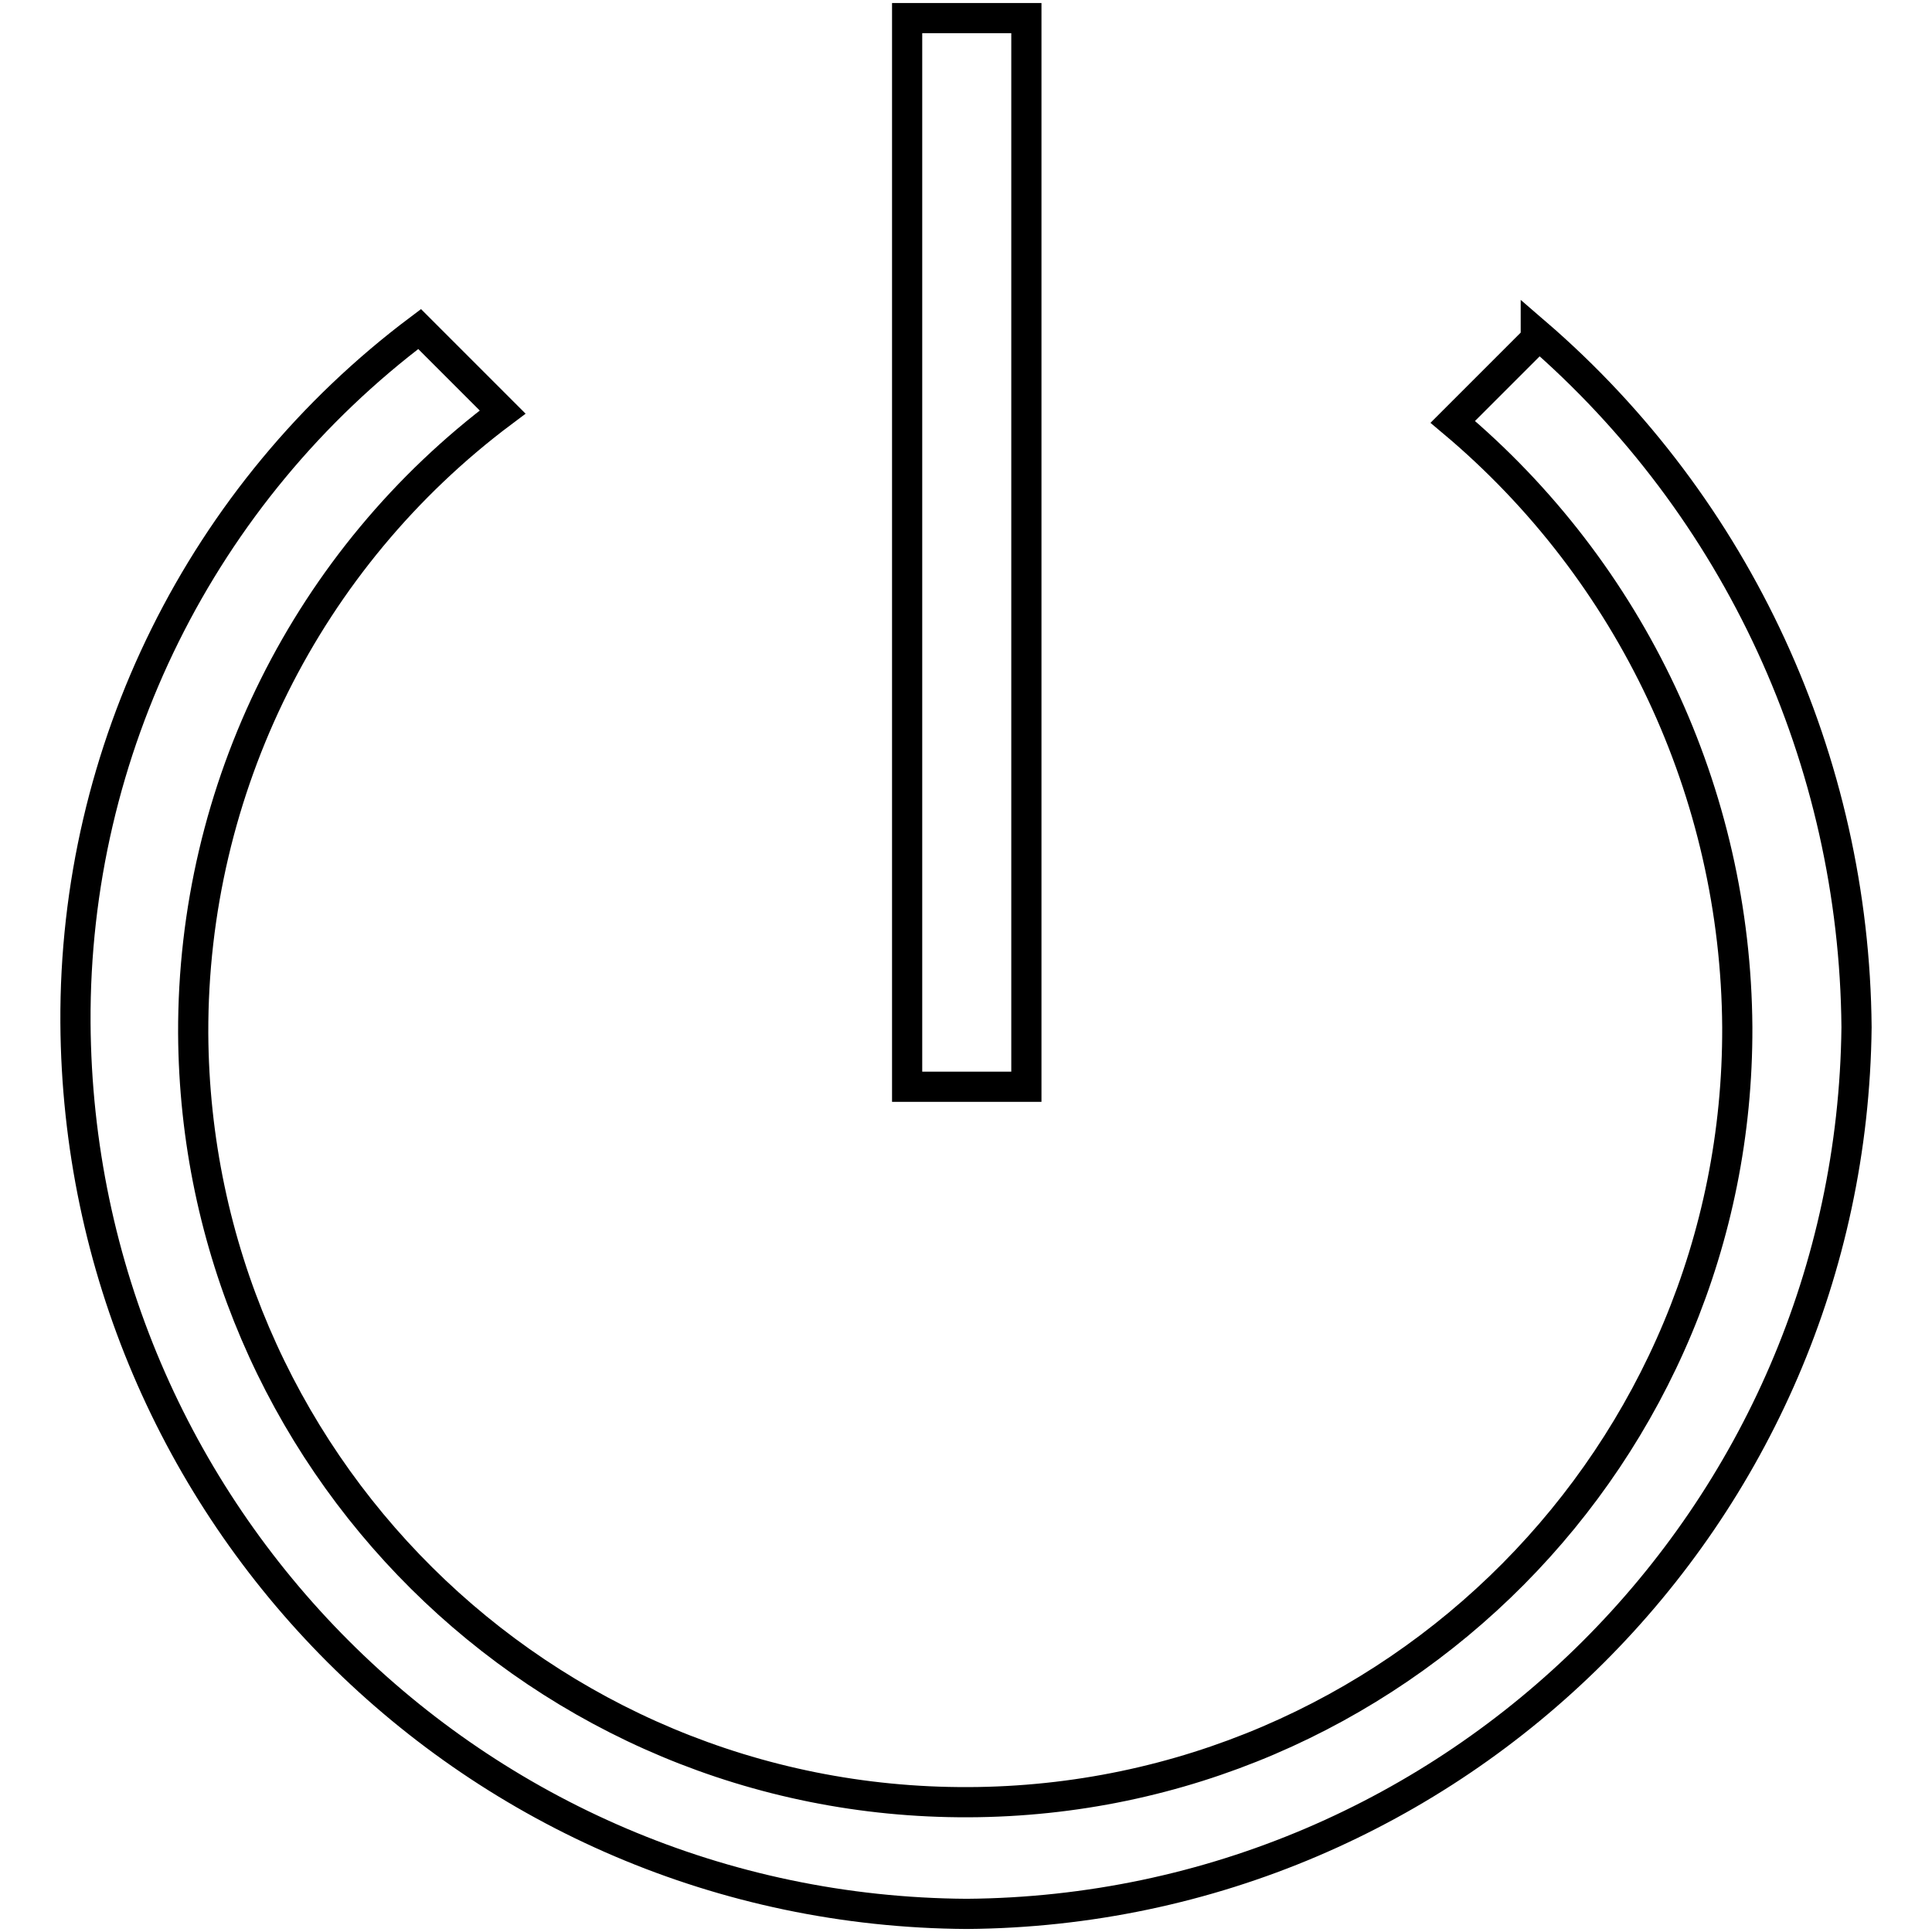
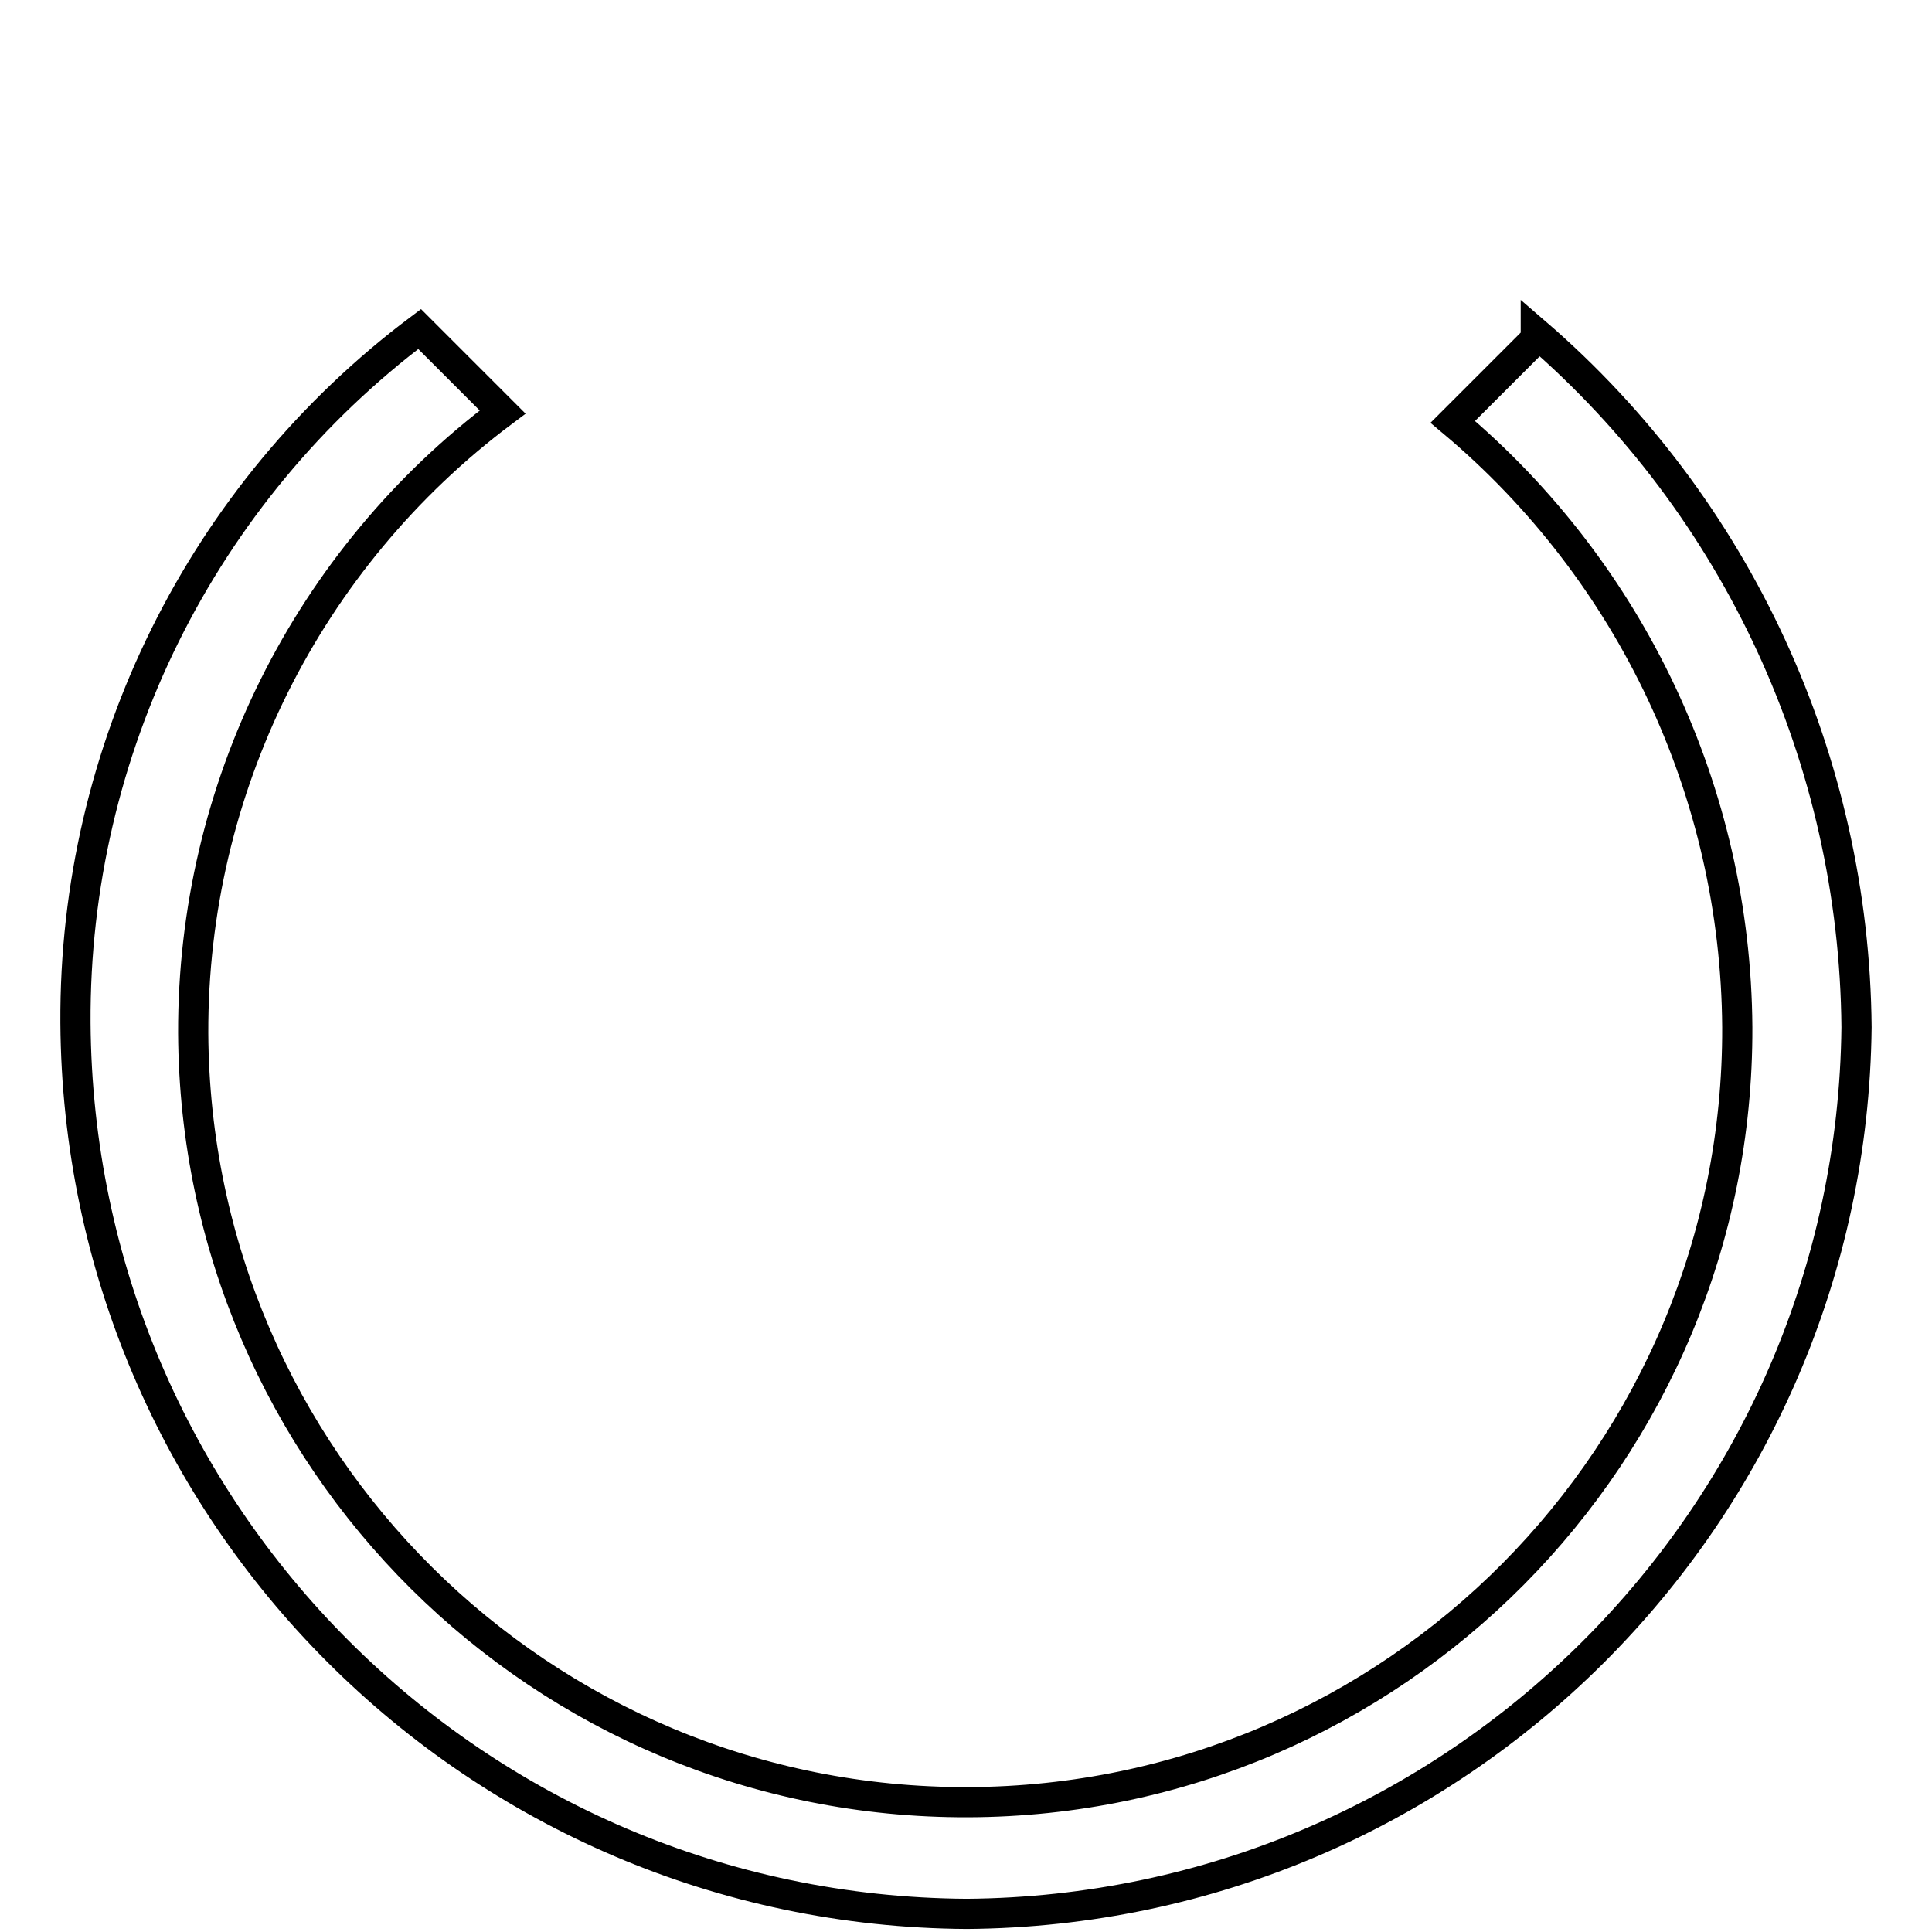
<svg xmlns="http://www.w3.org/2000/svg" version="1.1" x="0px" y="0px" viewBox="0 0 256 256" enable-background="new 0 0 256 256" xml:space="preserve">
  <g>
    <path stroke-width="4" fill-opacity="0" stroke="#000000" d="M203.5,44.9l-11,11c23.7,19.9,37.5,49.2,37.7,80.2c0.2,56.5-45.4,102.5-101.9,102.7 C71.8,239,25.9,193.4,25.6,136.9c-0.1-32.4,15.1-62.9,41-82.3l-11-11C26.7,65.3,9.8,99.4,10,135.5c0.4,65.1,53,117.7,118.1,118.1 c64.8-0.5,117.2-52.8,117.9-117.5c-0.3-35.3-15.7-68.9-42.5-92V44.9z" />
-     <path stroke-width="4" fill-opacity="0" stroke="#000000" d="M120.2,2.4H136V144h-15.8V2.4z" />
  </g>
</svg>